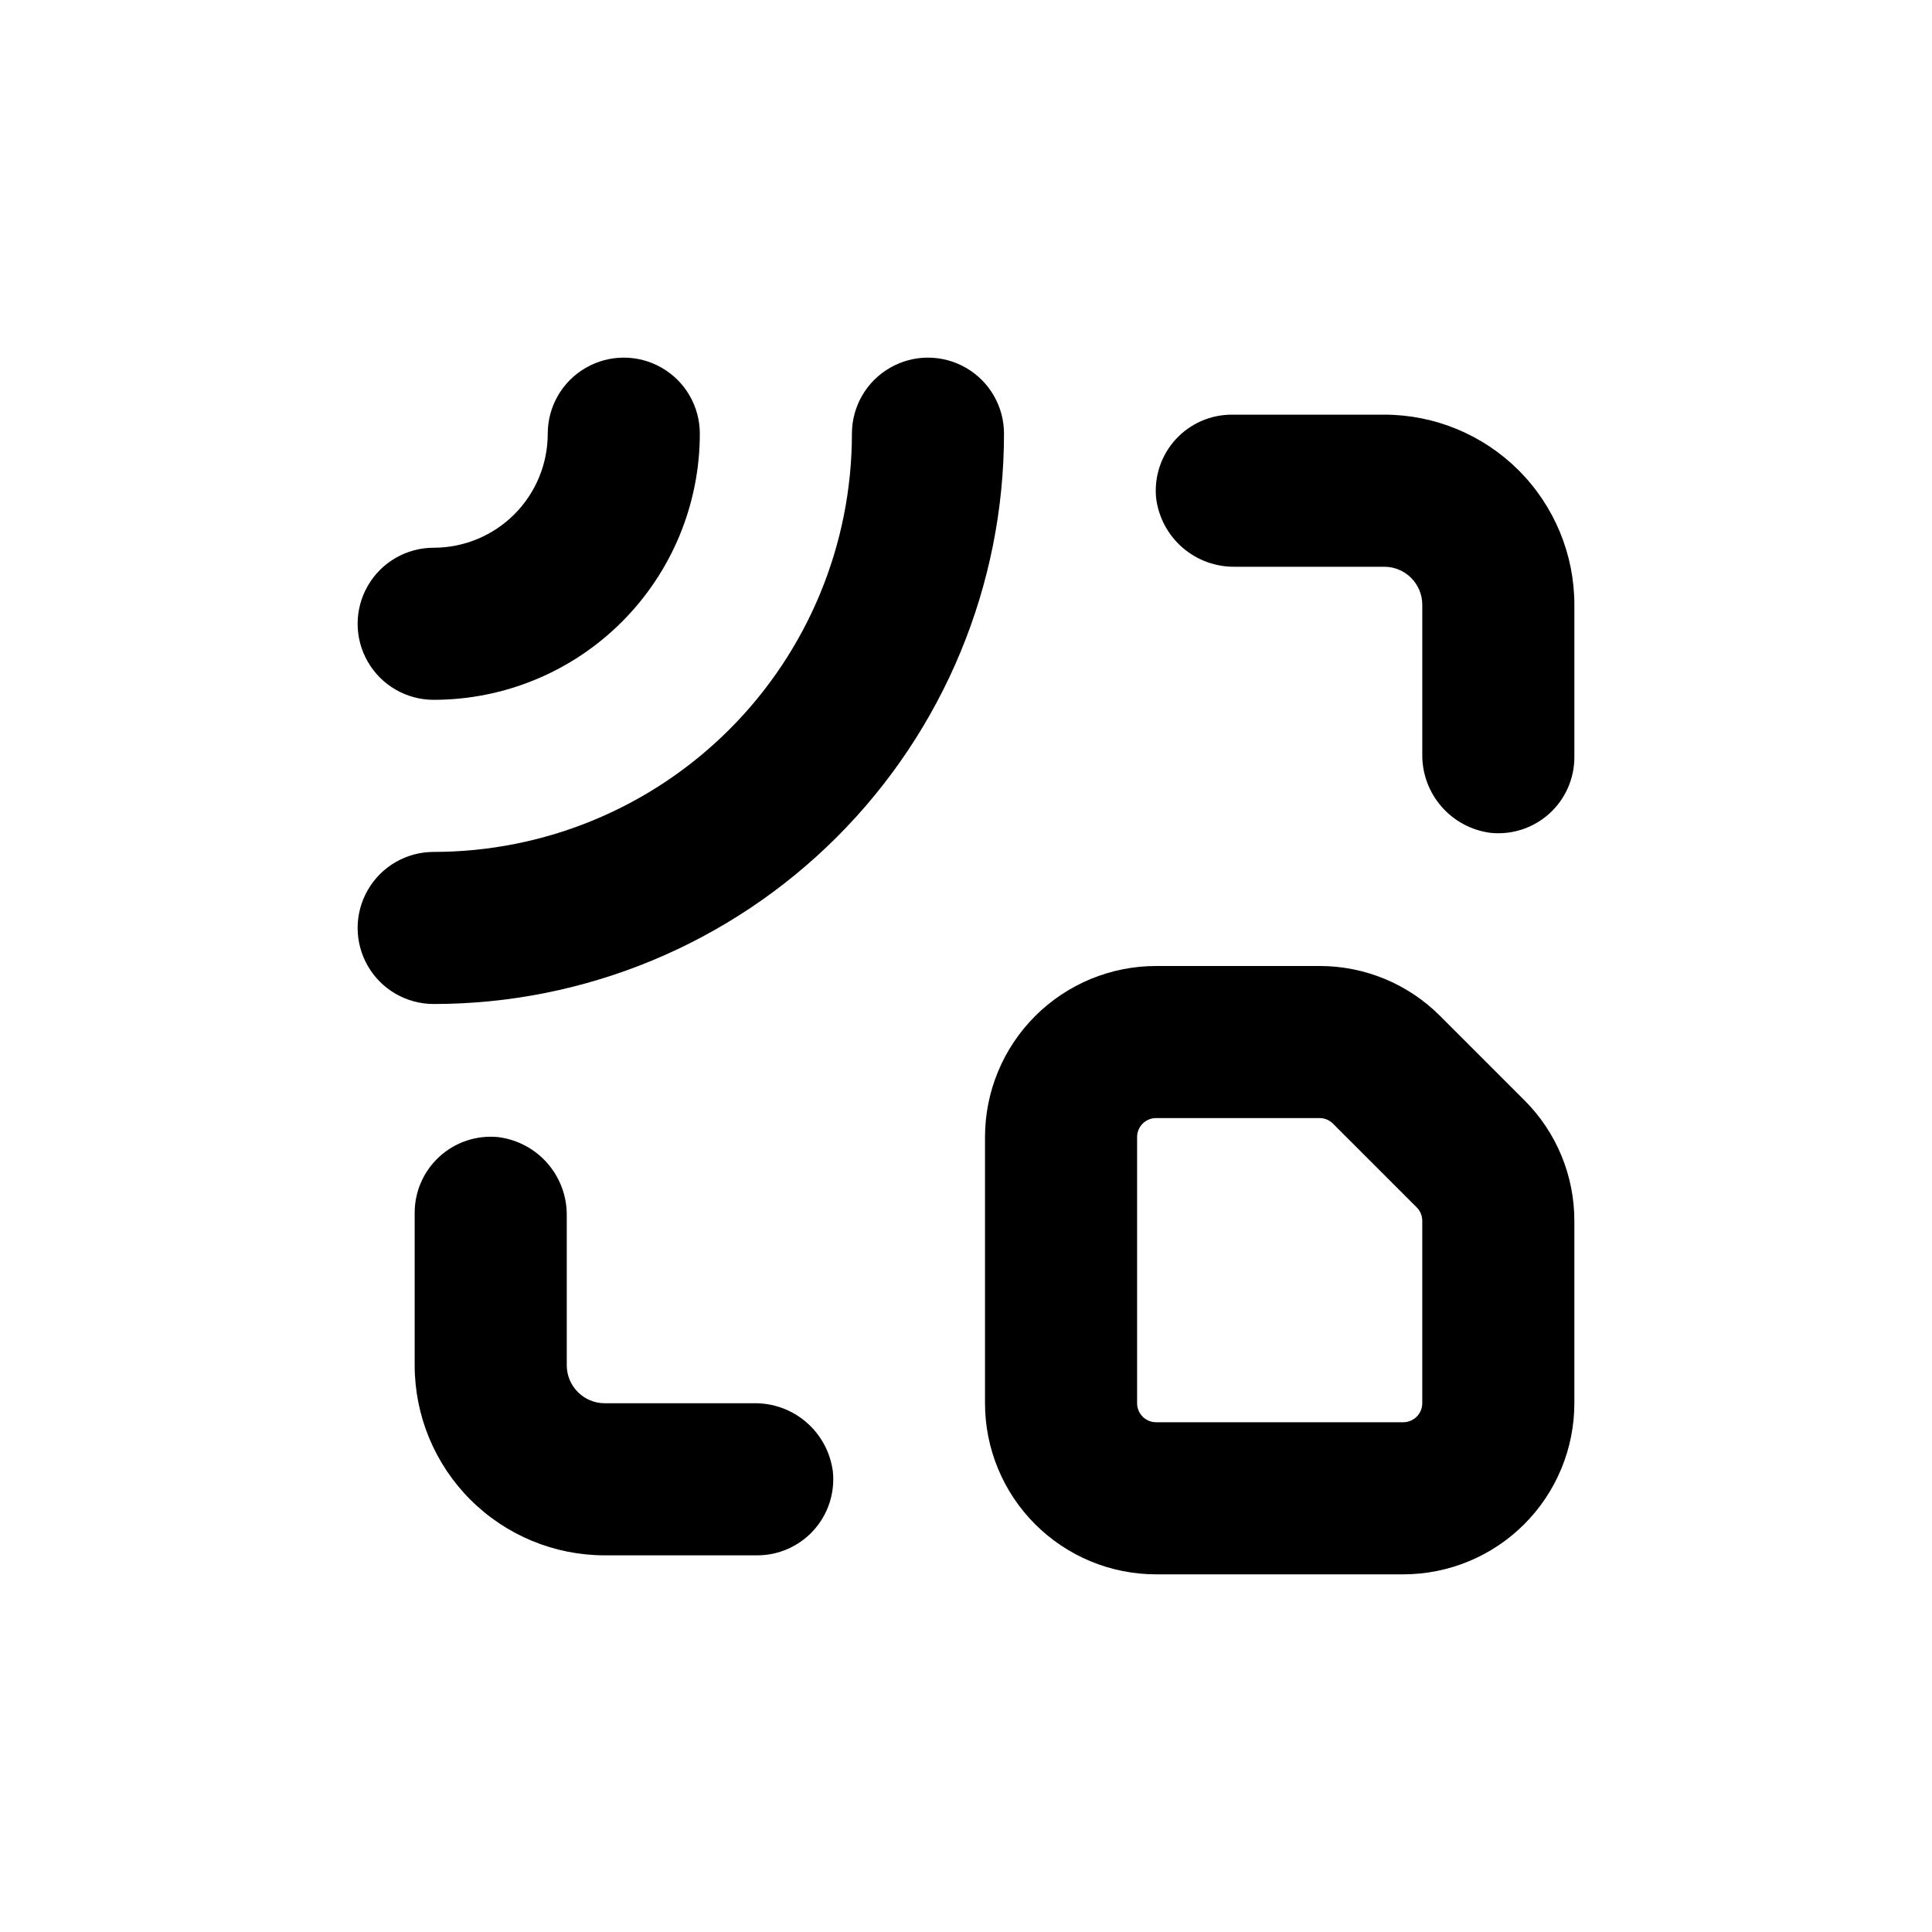
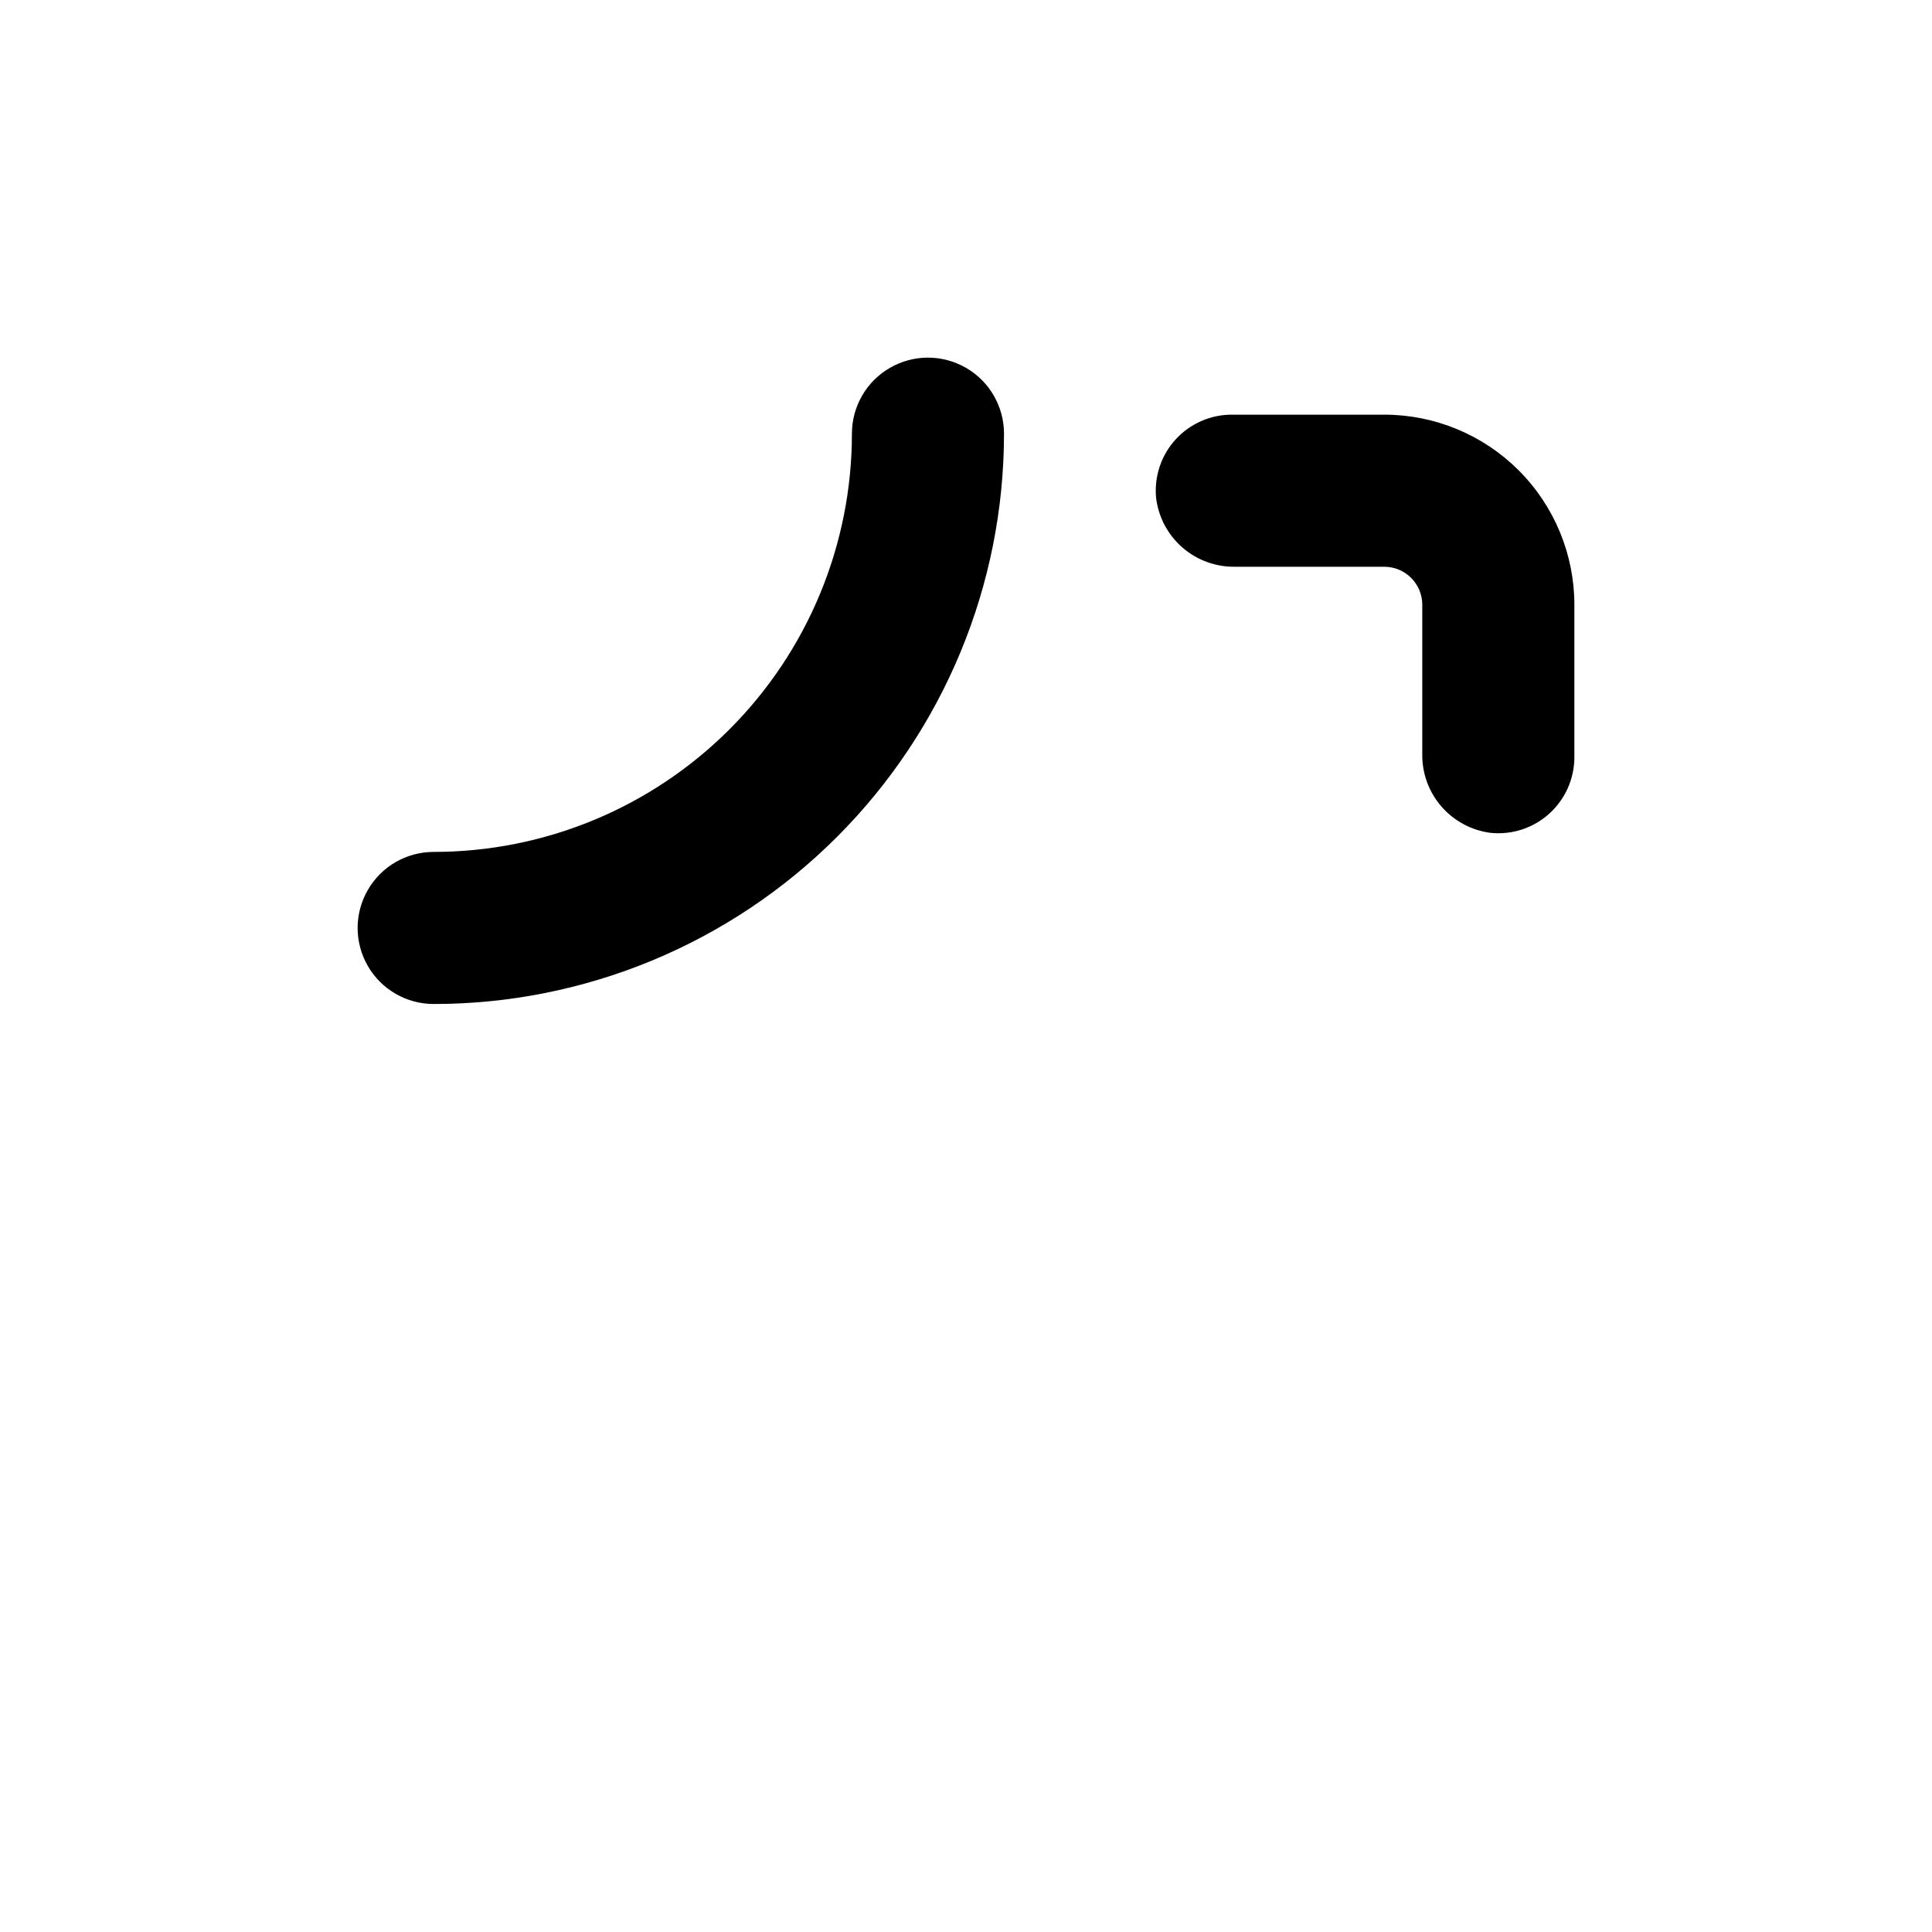
<svg xmlns="http://www.w3.org/2000/svg" fill="#000000" width="800px" height="800px" version="1.1" viewBox="144 144 512 512">
  <g>
-     <path d="m525.7 413.3c-8.477-8.535-20.016-13.324-32.043-13.301h-43.277c-12.023 0-23.559 4.777-32.062 13.277-8.504 8.504-13.281 20.039-13.281 32.062v70.535c0 12.023 4.777 23.559 13.281 32.062s20.039 13.281 32.062 13.281h65.496c12.023 0 23.559-4.777 32.062-13.281s13.281-20.039 13.281-32.062v-48.316c0.023-12.027-4.766-23.566-13.301-32.043zm-4.785 102.57c0 1.336-0.531 2.617-1.477 3.562s-2.227 1.477-3.562 1.477h-65.496c-2.781 0-5.039-2.258-5.039-5.039v-70.535c0-2.781 2.258-5.035 5.039-5.035h43.277c1.34-0.008 2.625 0.516 3.578 1.461l22.219 22.219v-0.004c0.941 0.953 1.469 2.238 1.461 3.578z" />
-     <path d="m276.01 445.34c-5.676-0.555-11.324 1.32-15.539 5.16-4.215 3.844-6.606 9.289-6.578 14.992v40.305c0 13.363 5.309 26.18 14.754 35.625 9.449 9.449 22.266 14.758 35.625 14.758h40.305c5.703 0.027 11.152-2.363 14.992-6.578 3.844-4.219 5.719-9.863 5.16-15.539-0.633-5.094-3.133-9.77-7.012-13.129s-8.863-5.16-13.996-5.059h-39.449c-5.562 0-10.074-4.512-10.074-10.078v-39.445c0.102-5.133-1.703-10.117-5.059-14-3.359-3.879-8.039-6.375-13.129-7.012z" />
-     <path d="m258.93 329.46c18.703 0 36.645-7.43 49.871-20.66 13.23-13.227 20.66-31.168 20.66-49.871 0-7.203-3.84-13.855-10.074-17.453-6.238-3.602-13.918-3.602-20.152 0-6.238 3.598-10.078 10.25-10.078 17.453 0 8.016-3.184 15.703-8.852 21.375-5.672 5.668-13.359 8.852-21.375 8.852-7.203 0-13.855 3.84-17.453 10.078-3.602 6.234-3.602 13.914 0 20.152 3.598 6.234 10.25 10.074 17.453 10.074z" />
+     <path d="m258.93 329.46z" />
    <path d="m258.93 410.07c40.082 0 78.527-15.922 106.87-44.27 28.348-28.344 44.27-66.789 44.27-106.87 0-7.203-3.84-13.855-10.074-17.453-6.238-3.602-13.918-3.602-20.152 0-6.238 3.598-10.078 10.25-10.078 17.453 0 29.395-11.676 57.586-32.465 78.371-20.785 20.789-48.977 32.465-78.371 32.465-7.203 0-13.855 3.84-17.453 10.078-3.602 6.234-3.602 13.914 0 20.152 3.598 6.234 10.25 10.074 17.453 10.074z" />
    <path d="m510.84 253.89h-40.305c-5.703-0.027-11.148 2.363-14.992 6.578-3.84 4.215-5.715 9.863-5.16 15.539 0.637 5.09 3.133 9.77 7.012 13.129 3.879 3.356 8.867 5.16 13.996 5.059h39.449c2.672 0 5.234 1.062 7.125 2.949 1.891 1.891 2.953 4.453 2.953 7.125v39.449c-0.102 5.133 1.699 10.117 5.059 13.996s8.035 6.379 13.129 7.012c5.676 0.559 11.32-1.316 15.535-5.16 4.219-3.84 6.609-9.289 6.582-14.992v-40.305c0-13.359-5.309-26.176-14.758-35.625-9.449-9.445-22.262-14.754-35.625-14.754z" />
  </g>
</svg>